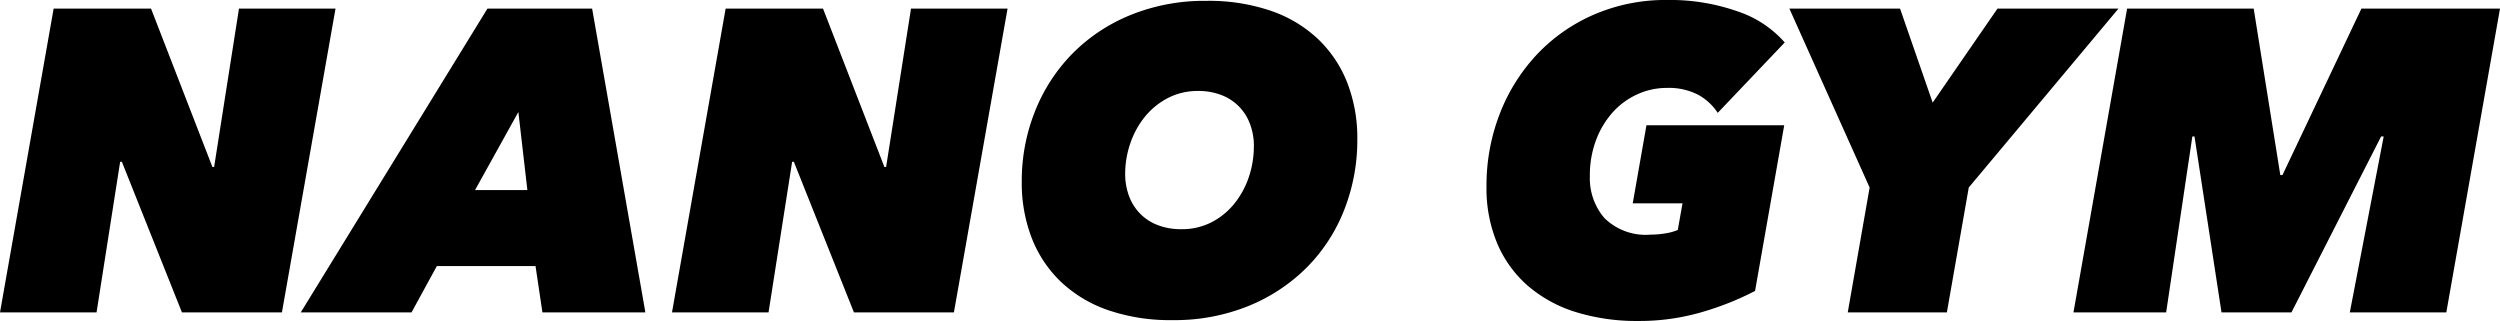
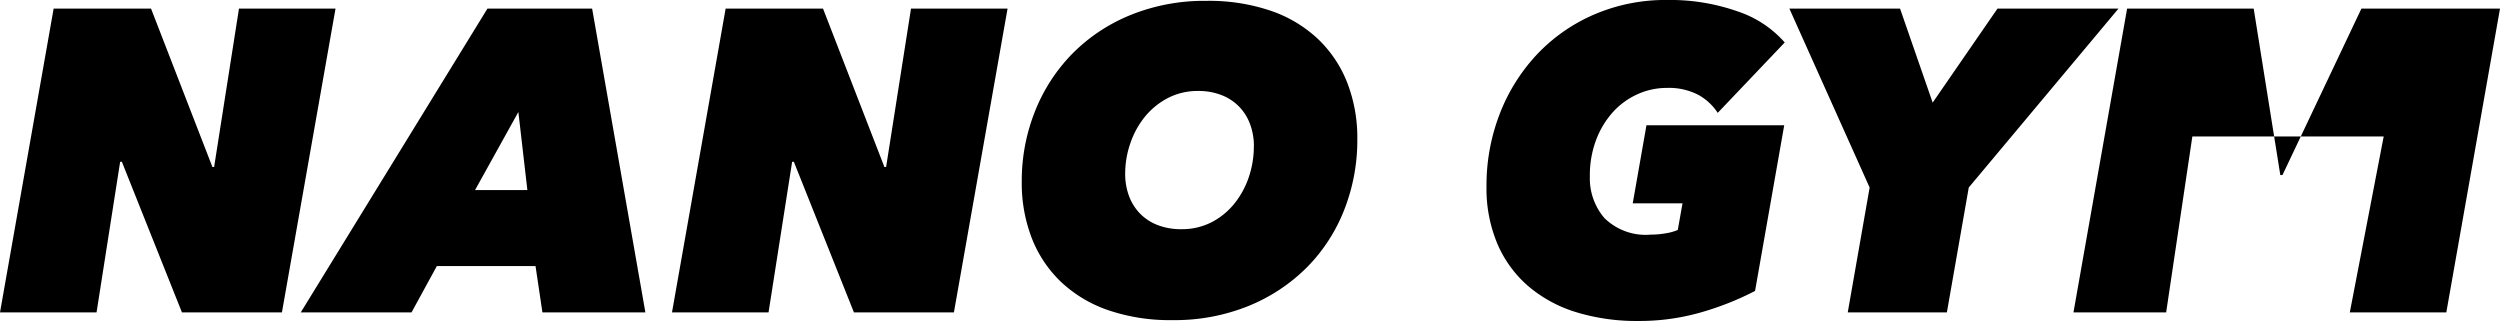
<svg xmlns="http://www.w3.org/2000/svg" width="221.388" height="28.424" viewBox="0 0 221.388 28.424">
-   <path id="Path_1" data-name="Path 1" d="M16.378,0l-5.32-13.338h-.152L8.816,0H.266l4.75-26.9h8.626l5.434,14.022h.152l2.2-14.022h8.55L25.232,0ZM48.3,0,47.69-4.1H38.95L36.708,0H26.9l16.53-26.9h9.272L57.418,0ZM46.17-17.746,42.332-10.83h4.636ZM75.886,0l-5.32-13.338h-.152L68.324,0h-8.55l4.75-26.9H73.15l5.434,14.022h.152L80.94-26.9h8.55L84.74,0Zm28.2.684a16.89,16.89,0,0,1-5.719-.893,11.514,11.514,0,0,1-4.18-2.527,10.749,10.749,0,0,1-2.565-3.876,13.492,13.492,0,0,1-.874-4.94,16.63,16.63,0,0,1,1.178-6.27,15.372,15.372,0,0,1,3.306-5.092,15.389,15.389,0,0,1,5.149-3.42,17.334,17.334,0,0,1,6.707-1.254,17.015,17.015,0,0,1,5.757.893,11.514,11.514,0,0,1,4.18,2.527,10.749,10.749,0,0,1,2.565,3.876,13.492,13.492,0,0,1,.874,4.94,16.87,16.87,0,0,1-1.159,6.27A14.986,14.986,0,0,1,116-3.99a15.6,15.6,0,0,1-5.168,3.42A17.438,17.438,0,0,1,104.082.684Zm7.22-15.39a5.6,5.6,0,0,0-.323-1.919,4.448,4.448,0,0,0-.95-1.558,4.382,4.382,0,0,0-1.558-1.045,5.539,5.539,0,0,0-2.109-.38,5.685,5.685,0,0,0-2.679.627,6.456,6.456,0,0,0-2.033,1.653,7.589,7.589,0,0,0-1.292,2.356,8.267,8.267,0,0,0-.456,2.7,5.6,5.6,0,0,0,.323,1.919,4.449,4.449,0,0,0,.95,1.558,4.382,4.382,0,0,0,1.558,1.045,5.648,5.648,0,0,0,2.147.38,5.714,5.714,0,0,0,2.66-.608,6.3,6.3,0,0,0,2.014-1.634,7.589,7.589,0,0,0,1.292-2.356A8.379,8.379,0,0,0,111.3-14.706ZM152.38-17.67a4.88,4.88,0,0,0-1.729-1.6,5.668,5.668,0,0,0-2.793-.608,6.23,6.23,0,0,0-2.565.551,6.567,6.567,0,0,0-2.166,1.558,7.763,7.763,0,0,0-1.5,2.451,8.842,8.842,0,0,0-.57,3.268,5.391,5.391,0,0,0,1.292,3.7,5.209,5.209,0,0,0,4.1,1.463,7.749,7.749,0,0,0,1.311-.114,4.5,4.5,0,0,0,1.083-.3l.418-2.356h-4.408l1.216-6.916h12.2L155.686-1.9a25.754,25.754,0,0,1-4.731,1.881,19.716,19.716,0,0,1-5.6.779,18.268,18.268,0,0,1-5.51-.779,11.891,11.891,0,0,1-4.237-2.3,10.28,10.28,0,0,1-2.736-3.743,12.583,12.583,0,0,1-.969-5.073,17.526,17.526,0,0,1,1.178-6.46,16.207,16.207,0,0,1,3.287-5.244,15.276,15.276,0,0,1,5.054-3.534,15.952,15.952,0,0,1,6.479-1.292,17.966,17.966,0,0,1,6.232,1.007,9.549,9.549,0,0,1,4.18,2.755Zm22.23,6.612L172.672,0h-8.778l1.938-11.058L158.726-26.9h9.8l2.888,8.322,5.738-8.322h10.716ZM208.354,0l3-15.58h-.228L203.186,0h-6.194L194.6-15.58h-.19L192.09,0h-8.208l4.75-26.9h11.21L202.2-12.16h.19L209.38-26.9h12.274L216.9,0Z" transform="translate(-0.266 27.664)" />
+   <path id="Path_1" data-name="Path 1" d="M16.378,0l-5.32-13.338h-.152L8.816,0H.266l4.75-26.9h8.626l5.434,14.022h.152l2.2-14.022h8.55L25.232,0ZM48.3,0,47.69-4.1H38.95L36.708,0H26.9l16.53-26.9h9.272L57.418,0ZM46.17-17.746,42.332-10.83h4.636ZM75.886,0l-5.32-13.338h-.152L68.324,0h-8.55l4.75-26.9H73.15l5.434,14.022h.152L80.94-26.9h8.55L84.74,0Zm28.2.684a16.89,16.89,0,0,1-5.719-.893,11.514,11.514,0,0,1-4.18-2.527,10.749,10.749,0,0,1-2.565-3.876,13.492,13.492,0,0,1-.874-4.94,16.63,16.63,0,0,1,1.178-6.27,15.372,15.372,0,0,1,3.306-5.092,15.389,15.389,0,0,1,5.149-3.42,17.334,17.334,0,0,1,6.707-1.254,17.015,17.015,0,0,1,5.757.893,11.514,11.514,0,0,1,4.18,2.527,10.749,10.749,0,0,1,2.565,3.876,13.492,13.492,0,0,1,.874,4.94,16.87,16.87,0,0,1-1.159,6.27A14.986,14.986,0,0,1,116-3.99a15.6,15.6,0,0,1-5.168,3.42A17.438,17.438,0,0,1,104.082.684Zm7.22-15.39a5.6,5.6,0,0,0-.323-1.919,4.448,4.448,0,0,0-.95-1.558,4.382,4.382,0,0,0-1.558-1.045,5.539,5.539,0,0,0-2.109-.38,5.685,5.685,0,0,0-2.679.627,6.456,6.456,0,0,0-2.033,1.653,7.589,7.589,0,0,0-1.292,2.356,8.267,8.267,0,0,0-.456,2.7,5.6,5.6,0,0,0,.323,1.919,4.449,4.449,0,0,0,.95,1.558,4.382,4.382,0,0,0,1.558,1.045,5.648,5.648,0,0,0,2.147.38,5.714,5.714,0,0,0,2.66-.608,6.3,6.3,0,0,0,2.014-1.634,7.589,7.589,0,0,0,1.292-2.356A8.379,8.379,0,0,0,111.3-14.706ZM152.38-17.67a4.88,4.88,0,0,0-1.729-1.6,5.668,5.668,0,0,0-2.793-.608,6.23,6.23,0,0,0-2.565.551,6.567,6.567,0,0,0-2.166,1.558,7.763,7.763,0,0,0-1.5,2.451,8.842,8.842,0,0,0-.57,3.268,5.391,5.391,0,0,0,1.292,3.7,5.209,5.209,0,0,0,4.1,1.463,7.749,7.749,0,0,0,1.311-.114,4.5,4.5,0,0,0,1.083-.3l.418-2.356h-4.408l1.216-6.916h12.2L155.686-1.9a25.754,25.754,0,0,1-4.731,1.881,19.716,19.716,0,0,1-5.6.779,18.268,18.268,0,0,1-5.51-.779,11.891,11.891,0,0,1-4.237-2.3,10.28,10.28,0,0,1-2.736-3.743,12.583,12.583,0,0,1-.969-5.073,17.526,17.526,0,0,1,1.178-6.46,16.207,16.207,0,0,1,3.287-5.244,15.276,15.276,0,0,1,5.054-3.534,15.952,15.952,0,0,1,6.479-1.292,17.966,17.966,0,0,1,6.232,1.007,9.549,9.549,0,0,1,4.18,2.755Zm22.23,6.612L172.672,0h-8.778l1.938-11.058L158.726-26.9h9.8l2.888,8.322,5.738-8.322h10.716ZM208.354,0l3-15.58h-.228h-6.194L194.6-15.58h-.19L192.09,0h-8.208l4.75-26.9h11.21L202.2-12.16h.19L209.38-26.9h12.274L216.9,0Z" transform="translate(-0.266 27.664)" />
</svg>